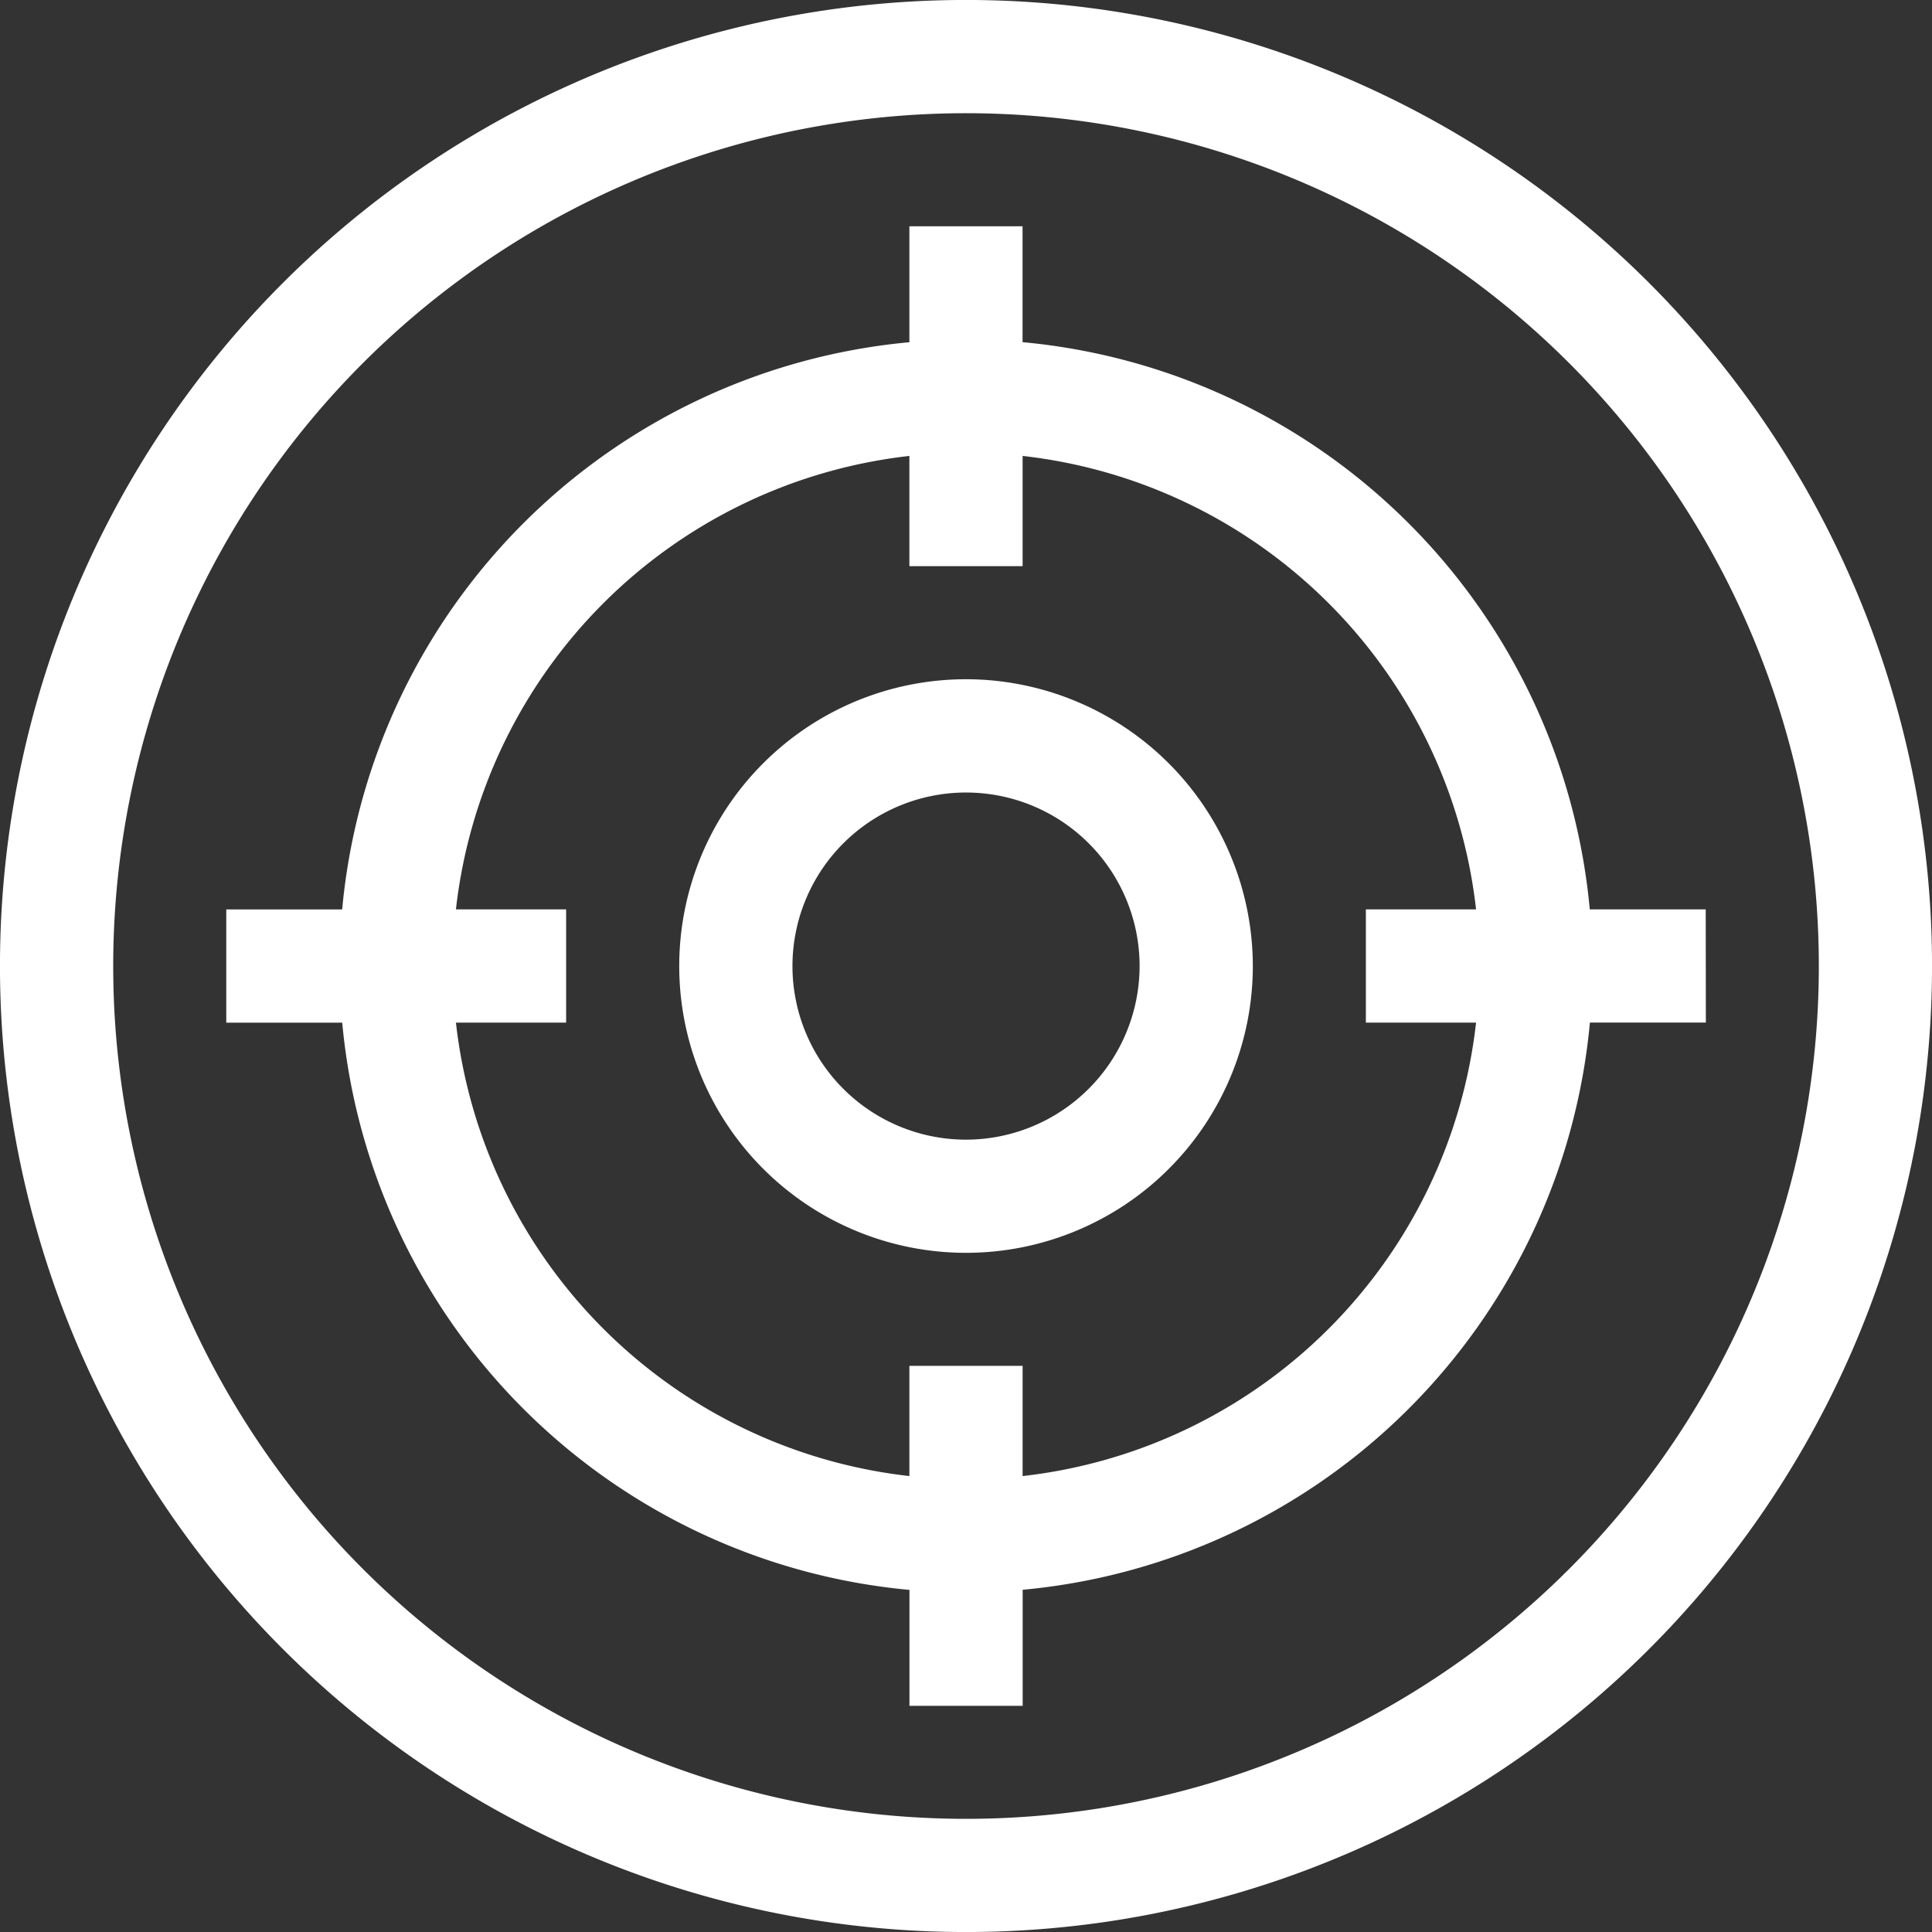
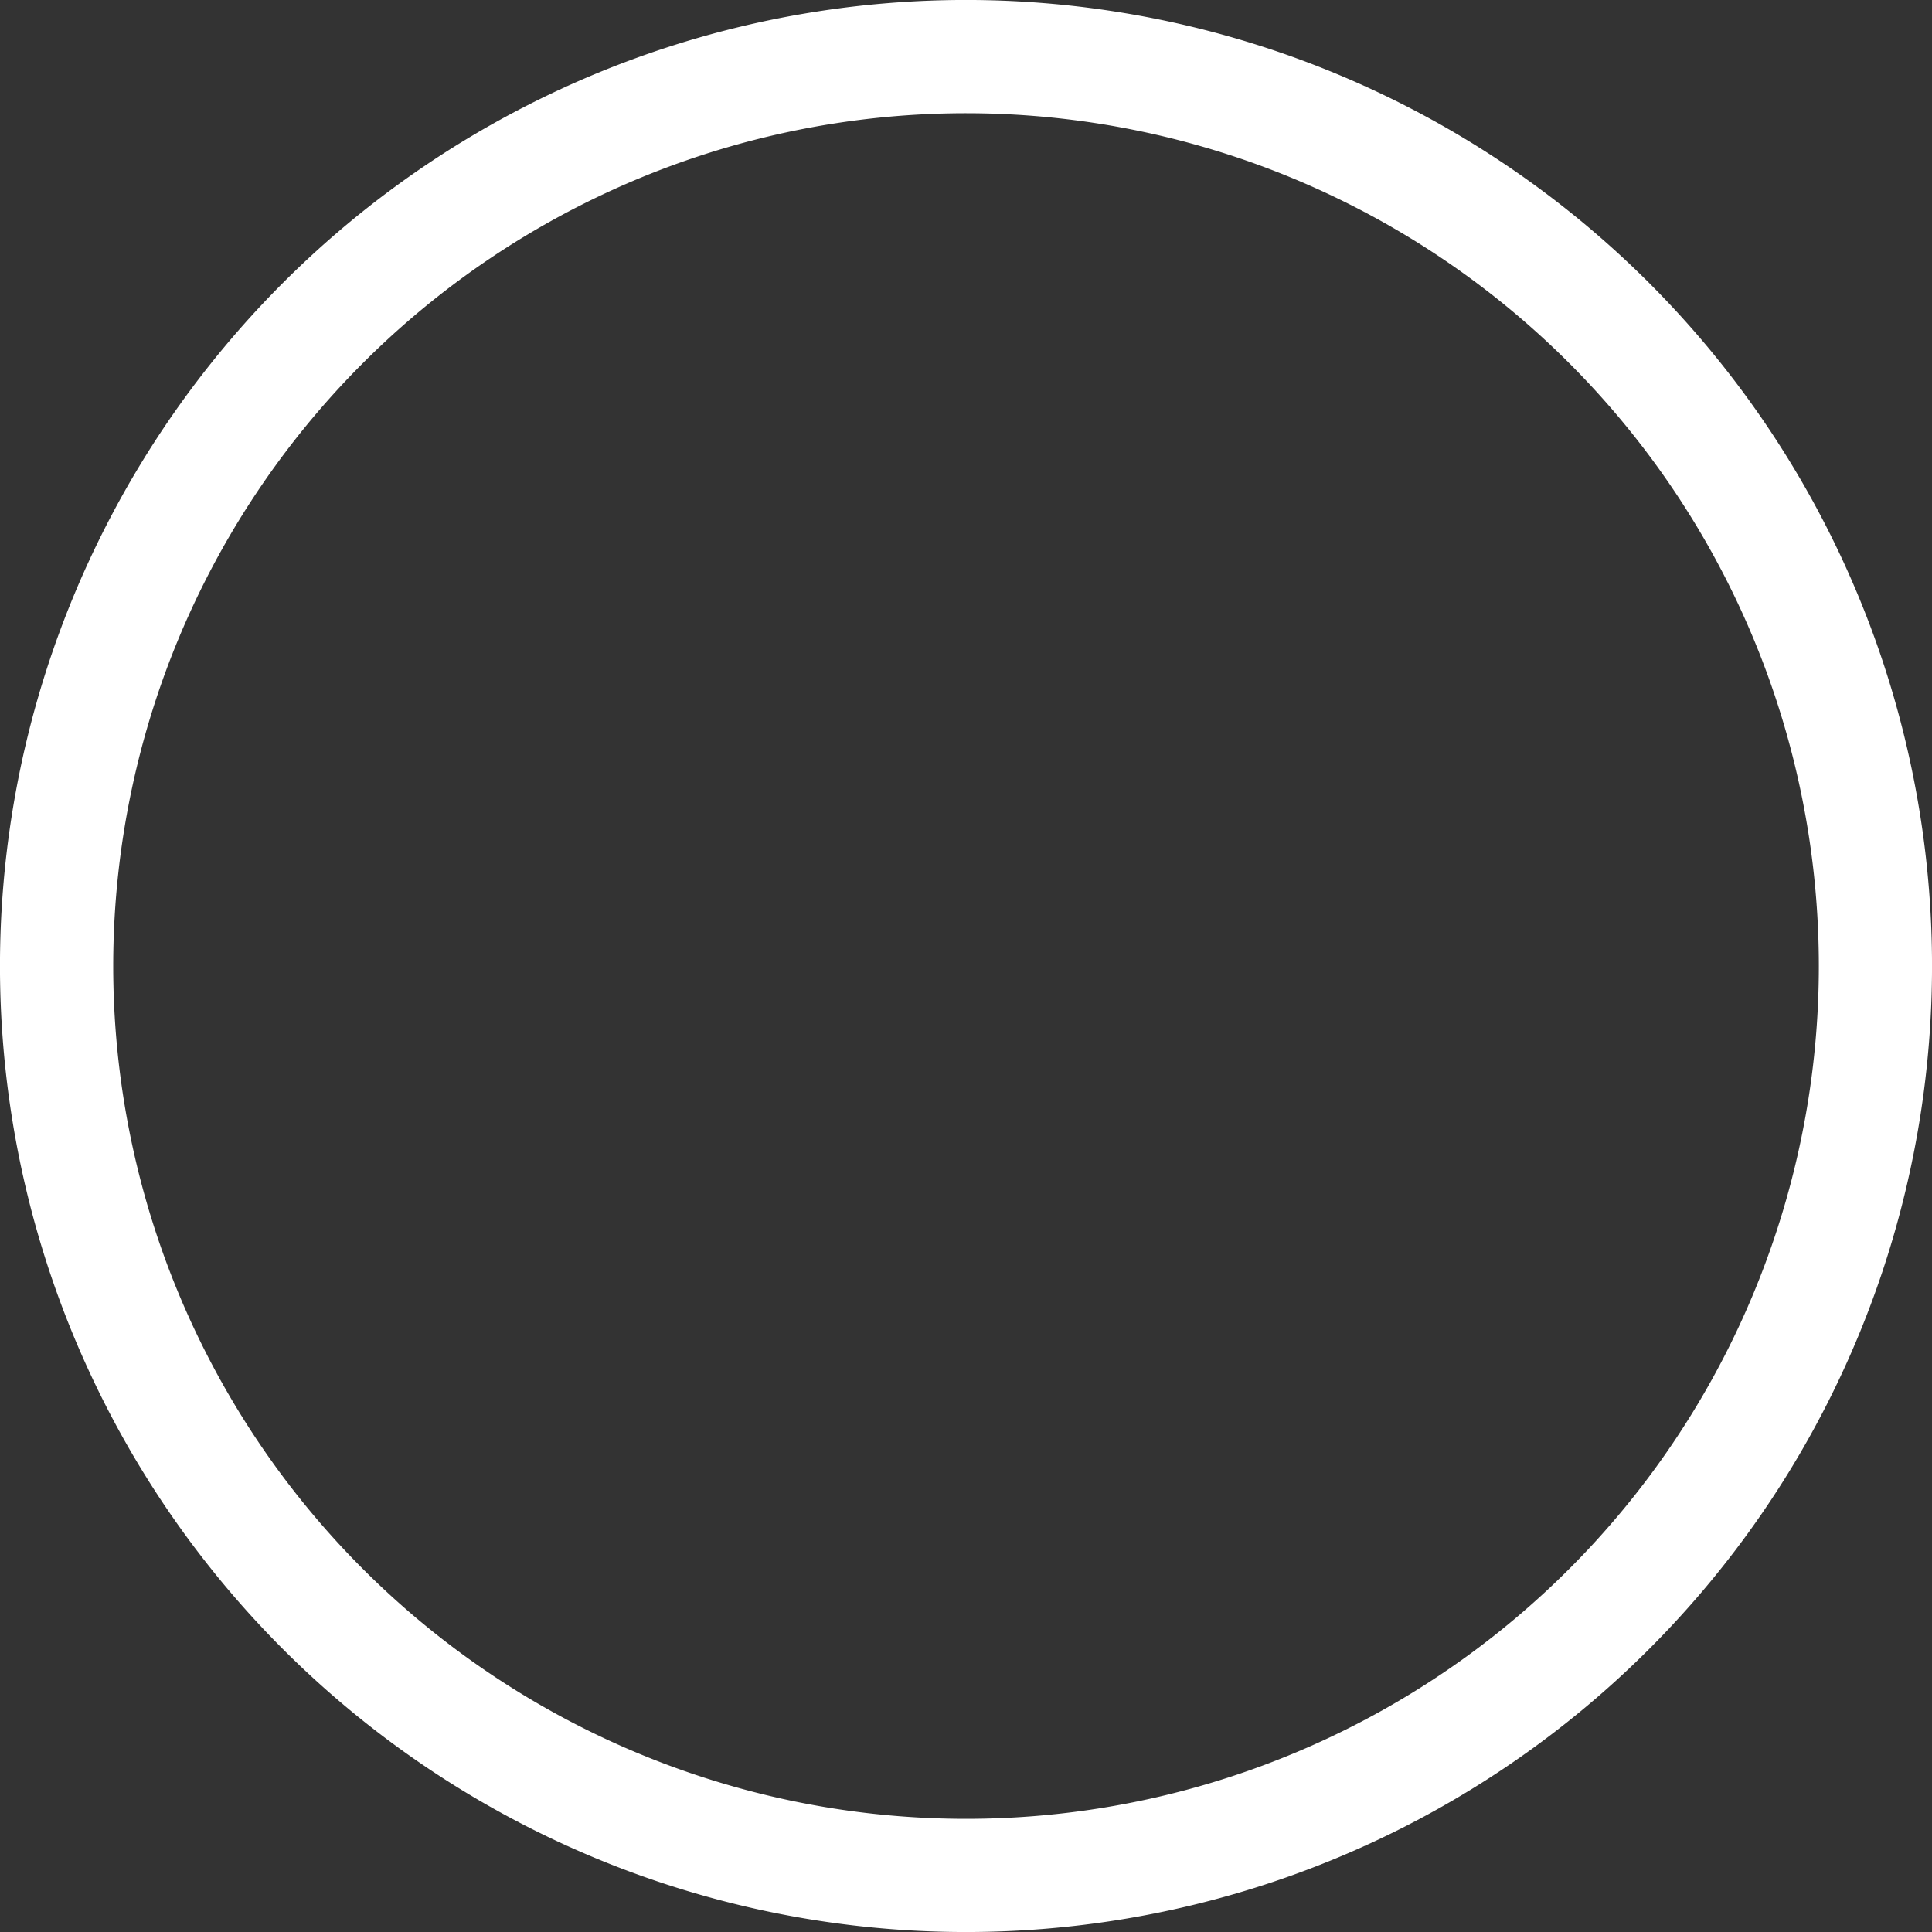
<svg xmlns="http://www.w3.org/2000/svg" id="target_1_" data-name="target (1)" width="31.891" height="31.891" viewBox="0 0 31.891 31.891">
  <rect x="0" y="0" width="31.891" height="31.891" fill="#333333" stroke="none" />
  <path id="パス_45928" data-name="パス 45928" d="M27.221,4.67A15.945,15.945,0,0,0,4.67,27.221,15.945,15.945,0,0,0,27.221,4.67ZM25.9,25.9A14.077,14.077,0,1,1,5.992,5.992,14.077,14.077,0,1,1,25.9,25.9Z" fill="#fff" />
-   <path id="パス_45929" data-name="パス 45929" d="M184.734,180a4.734,4.734,0,1,0,4.734,4.734A4.739,4.739,0,0,0,184.734,180Zm0,7.6a2.865,2.865,0,1,1,2.865-2.865A2.868,2.868,0,0,1,184.734,187.6Z" transform="translate(-168.788 -168.788)" fill="#fff" />
-   <path id="パス_45930" data-name="パス 45930" d="M84.385,71.24H82.471a10.357,10.357,0,0,0-9.363-9.363V59.964H71.24v1.914a10.357,10.357,0,0,0-9.363,9.363H59.964v1.869h1.914a10.357,10.357,0,0,0,9.363,9.363v1.914h1.869V82.471a10.357,10.357,0,0,0,9.363-9.363h1.914ZM73.109,80.594V78.775H71.24v1.819a8.487,8.487,0,0,1-7.485-7.485h1.819V71.24H63.755a8.487,8.487,0,0,1,7.485-7.485v1.819h1.869V63.755a8.487,8.487,0,0,1,7.485,7.485H78.775v1.869h1.819A8.487,8.487,0,0,1,73.109,80.594Z" transform="translate(-56.229 -56.229)" fill="#fff" />
</svg>